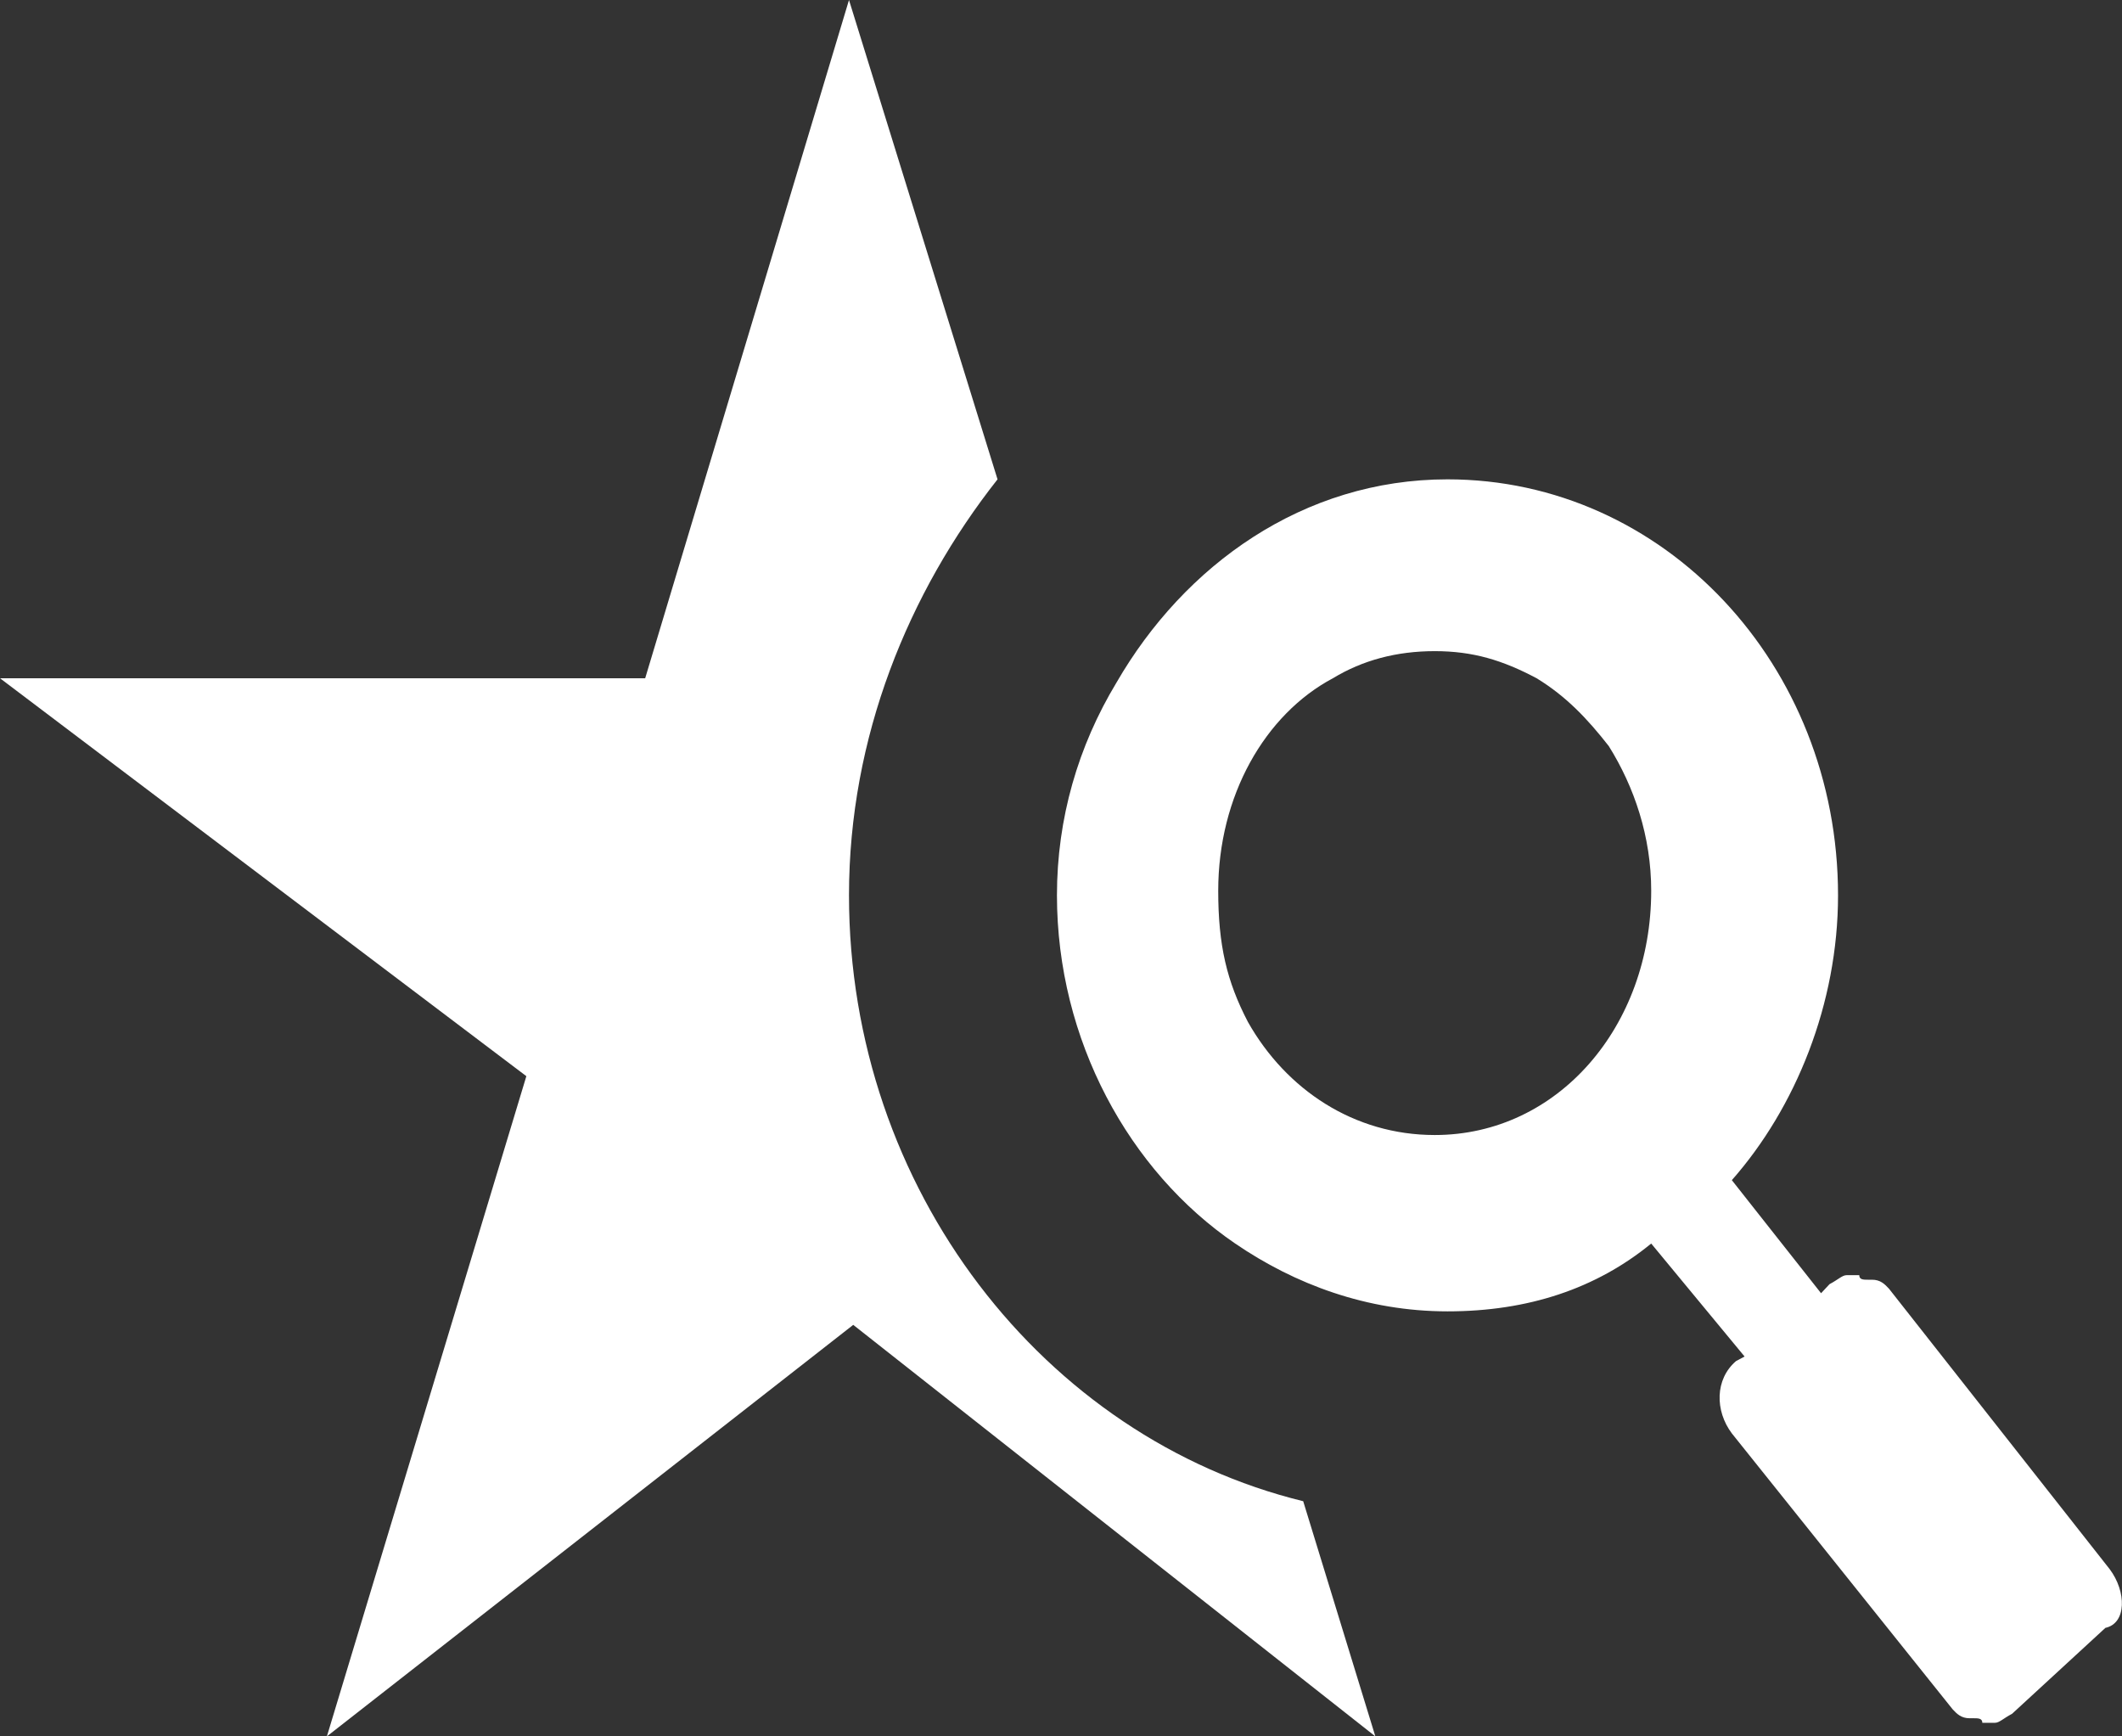
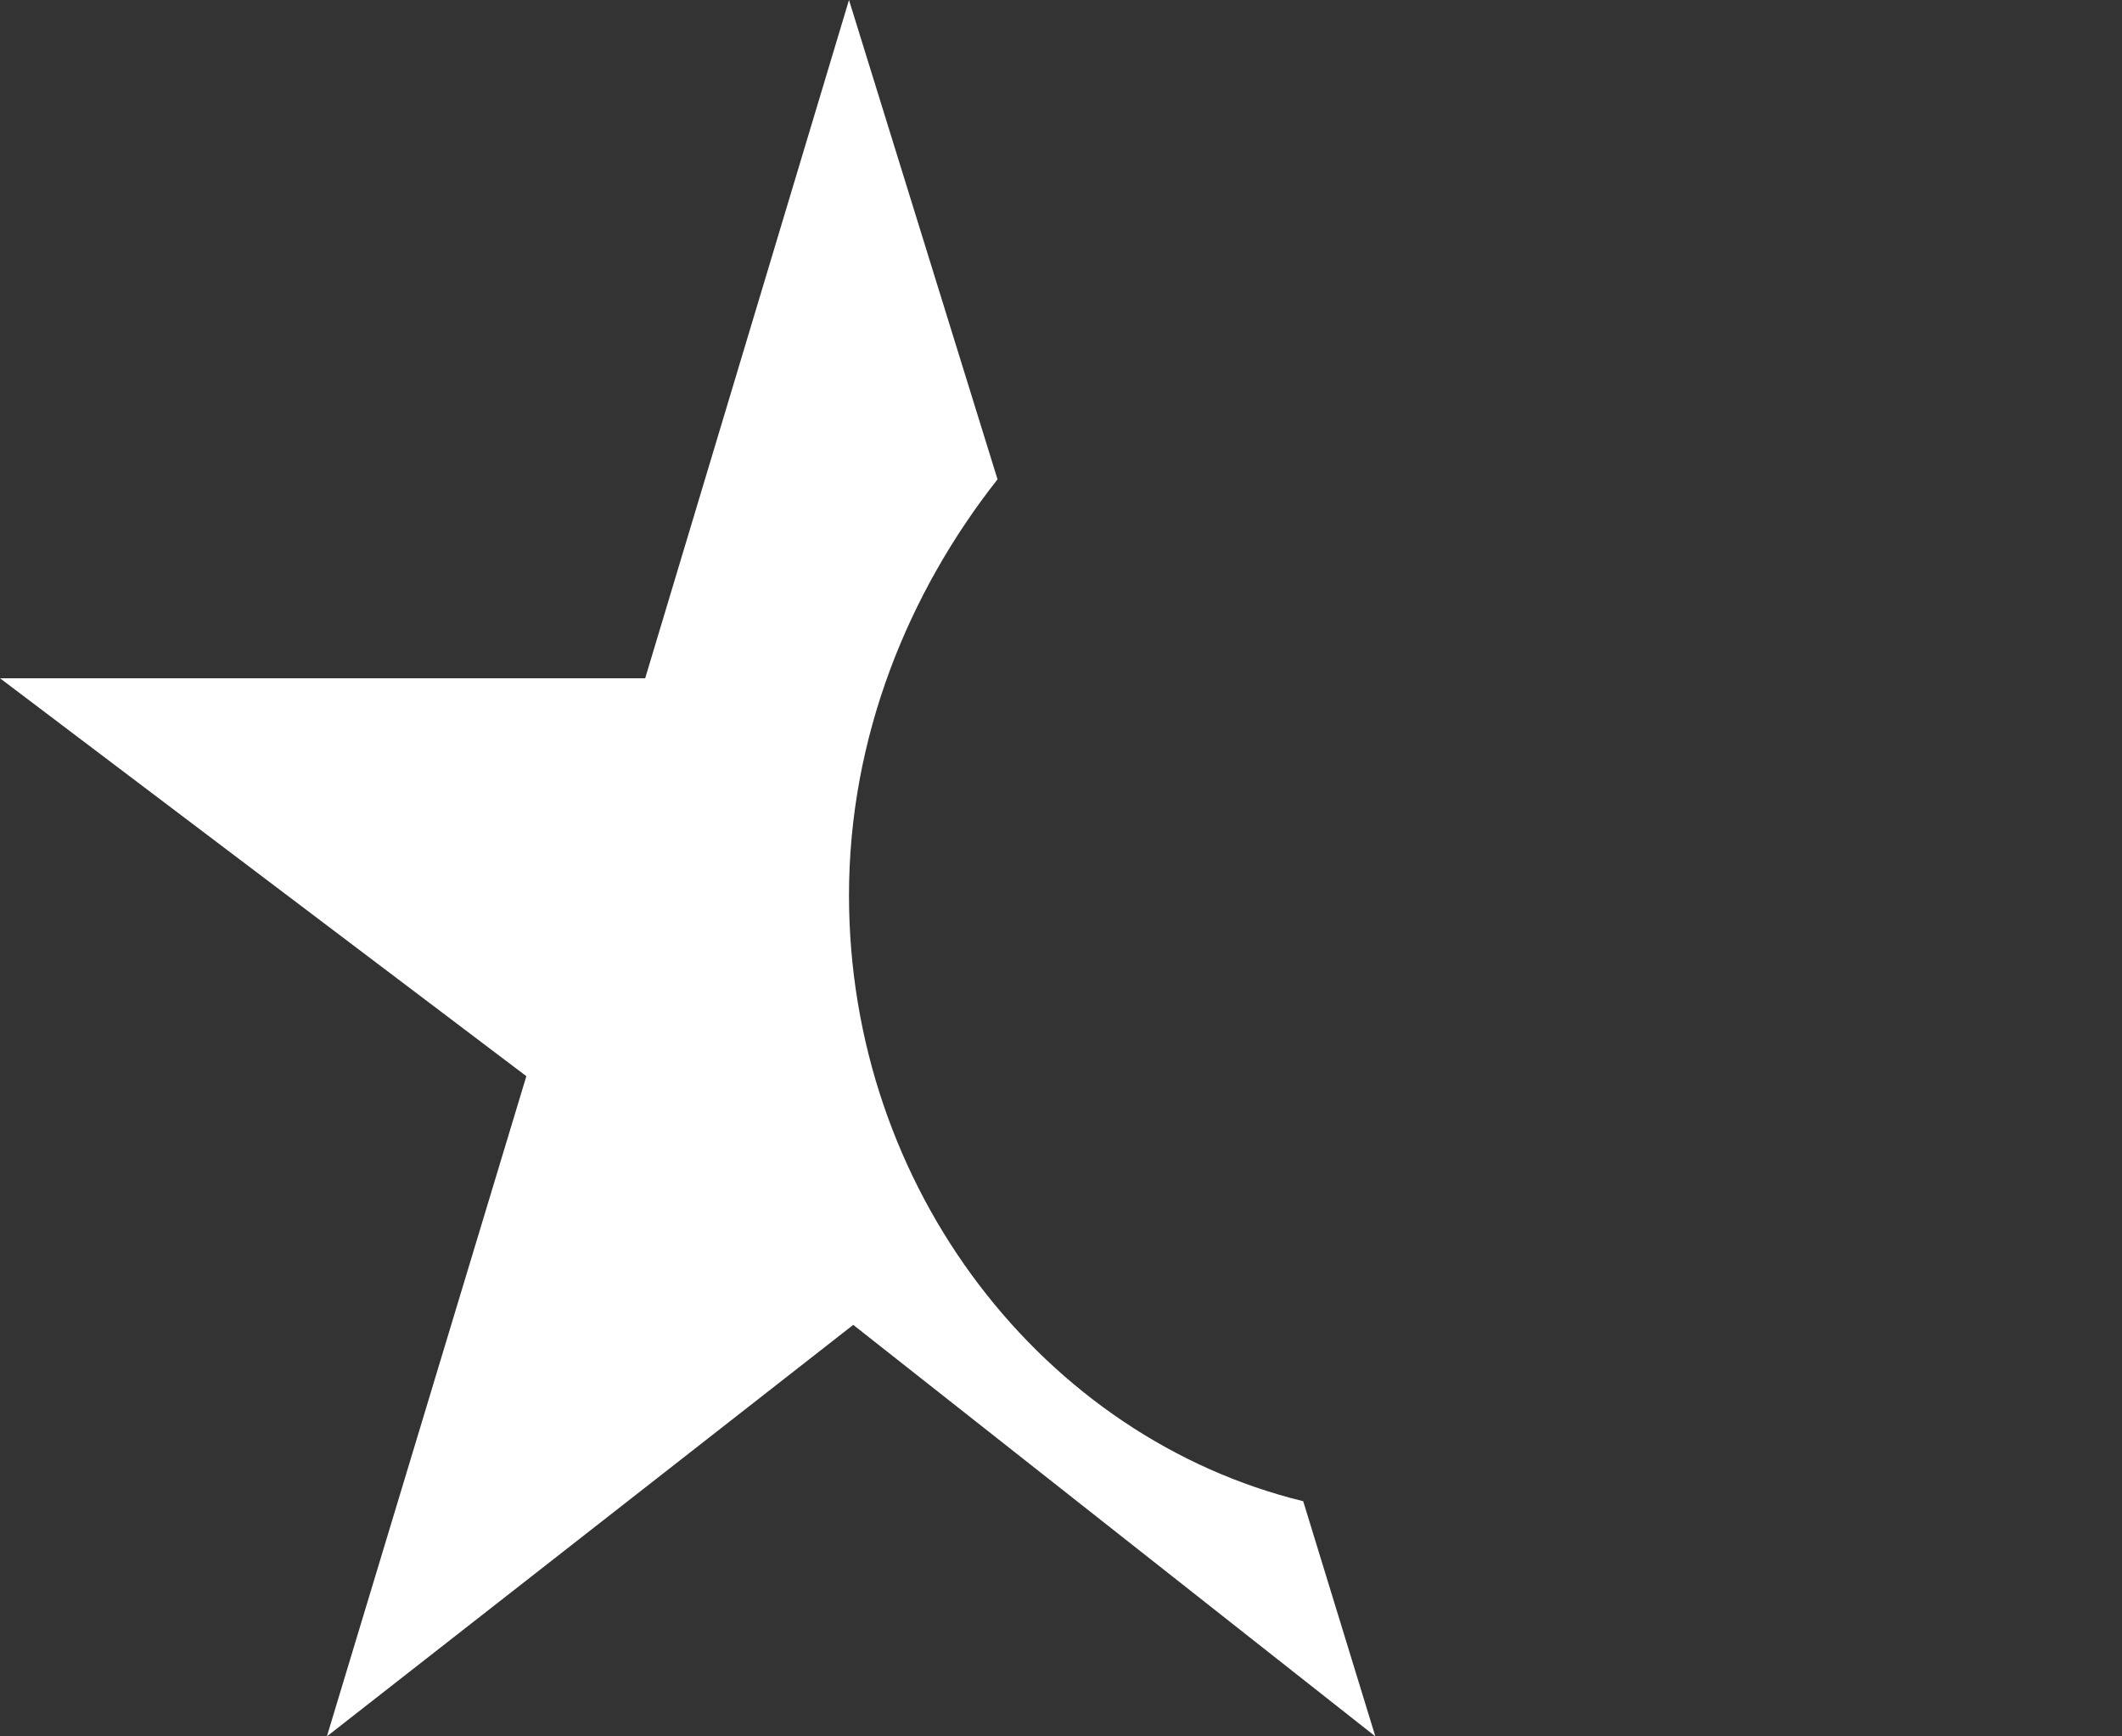
<svg xmlns="http://www.w3.org/2000/svg" width="22" height="18" viewBox="0 0 22 18" fill="none">
  <rect x="0" y="0" width="22" height="18" fill="#333333" stroke="none" />
  <g clip-path="url(#clip0_426_1668)">
    <path d="M8.802 9.281C8.802 7.641 9.418 6.141 10.342 4.969L8.802 0L6.689 7.031H0L5.457 11.156L3.389 18L8.846 13.734L14.259 18L13.511 15.562C10.826 14.906 8.802 12.328 8.802 9.281Z" fill="white" />
-     <path d="M21.872 16.266L19.584 13.359C19.54 13.312 19.496 13.266 19.408 13.266H19.364C19.32 13.266 19.276 13.266 19.276 13.219H19.144C19.1 13.219 19.056 13.266 18.968 13.312L18.88 13.406L17.955 12.234C18.616 11.484 19.056 10.406 19.056 9.281C19.056 6.891 17.251 4.969 15.007 4.969C13.511 4.969 12.278 5.859 11.574 7.078C11.178 7.734 10.958 8.484 10.958 9.281C10.958 10.781 11.706 12.141 12.806 12.891C13.422 13.312 14.171 13.594 15.007 13.594C15.843 13.594 16.547 13.359 17.119 12.891L18.087 14.062L17.999 14.109C17.779 14.297 17.779 14.625 17.955 14.859L20.244 17.719C20.288 17.766 20.332 17.812 20.42 17.812H20.464C20.508 17.812 20.552 17.812 20.552 17.859H20.684C20.728 17.859 20.772 17.812 20.86 17.766L21.828 16.875C22.048 16.828 22.048 16.5 21.872 16.266ZM14.875 11.766C14.039 11.766 13.335 11.297 12.938 10.594C12.718 10.172 12.63 9.797 12.63 9.234C12.63 8.25 13.114 7.406 13.819 7.031C14.127 6.844 14.479 6.75 14.875 6.75C15.271 6.75 15.579 6.844 15.931 7.031C16.239 7.219 16.459 7.453 16.679 7.734C16.943 8.156 17.119 8.672 17.119 9.234C17.119 10.641 16.151 11.766 14.875 11.766Z" fill="white" />
  </g>
  <defs>
    <clipPath id="clip0_426_1668">
      <rect width="22" height="18" fill="white" />
    </clipPath>
  </defs>
</svg>